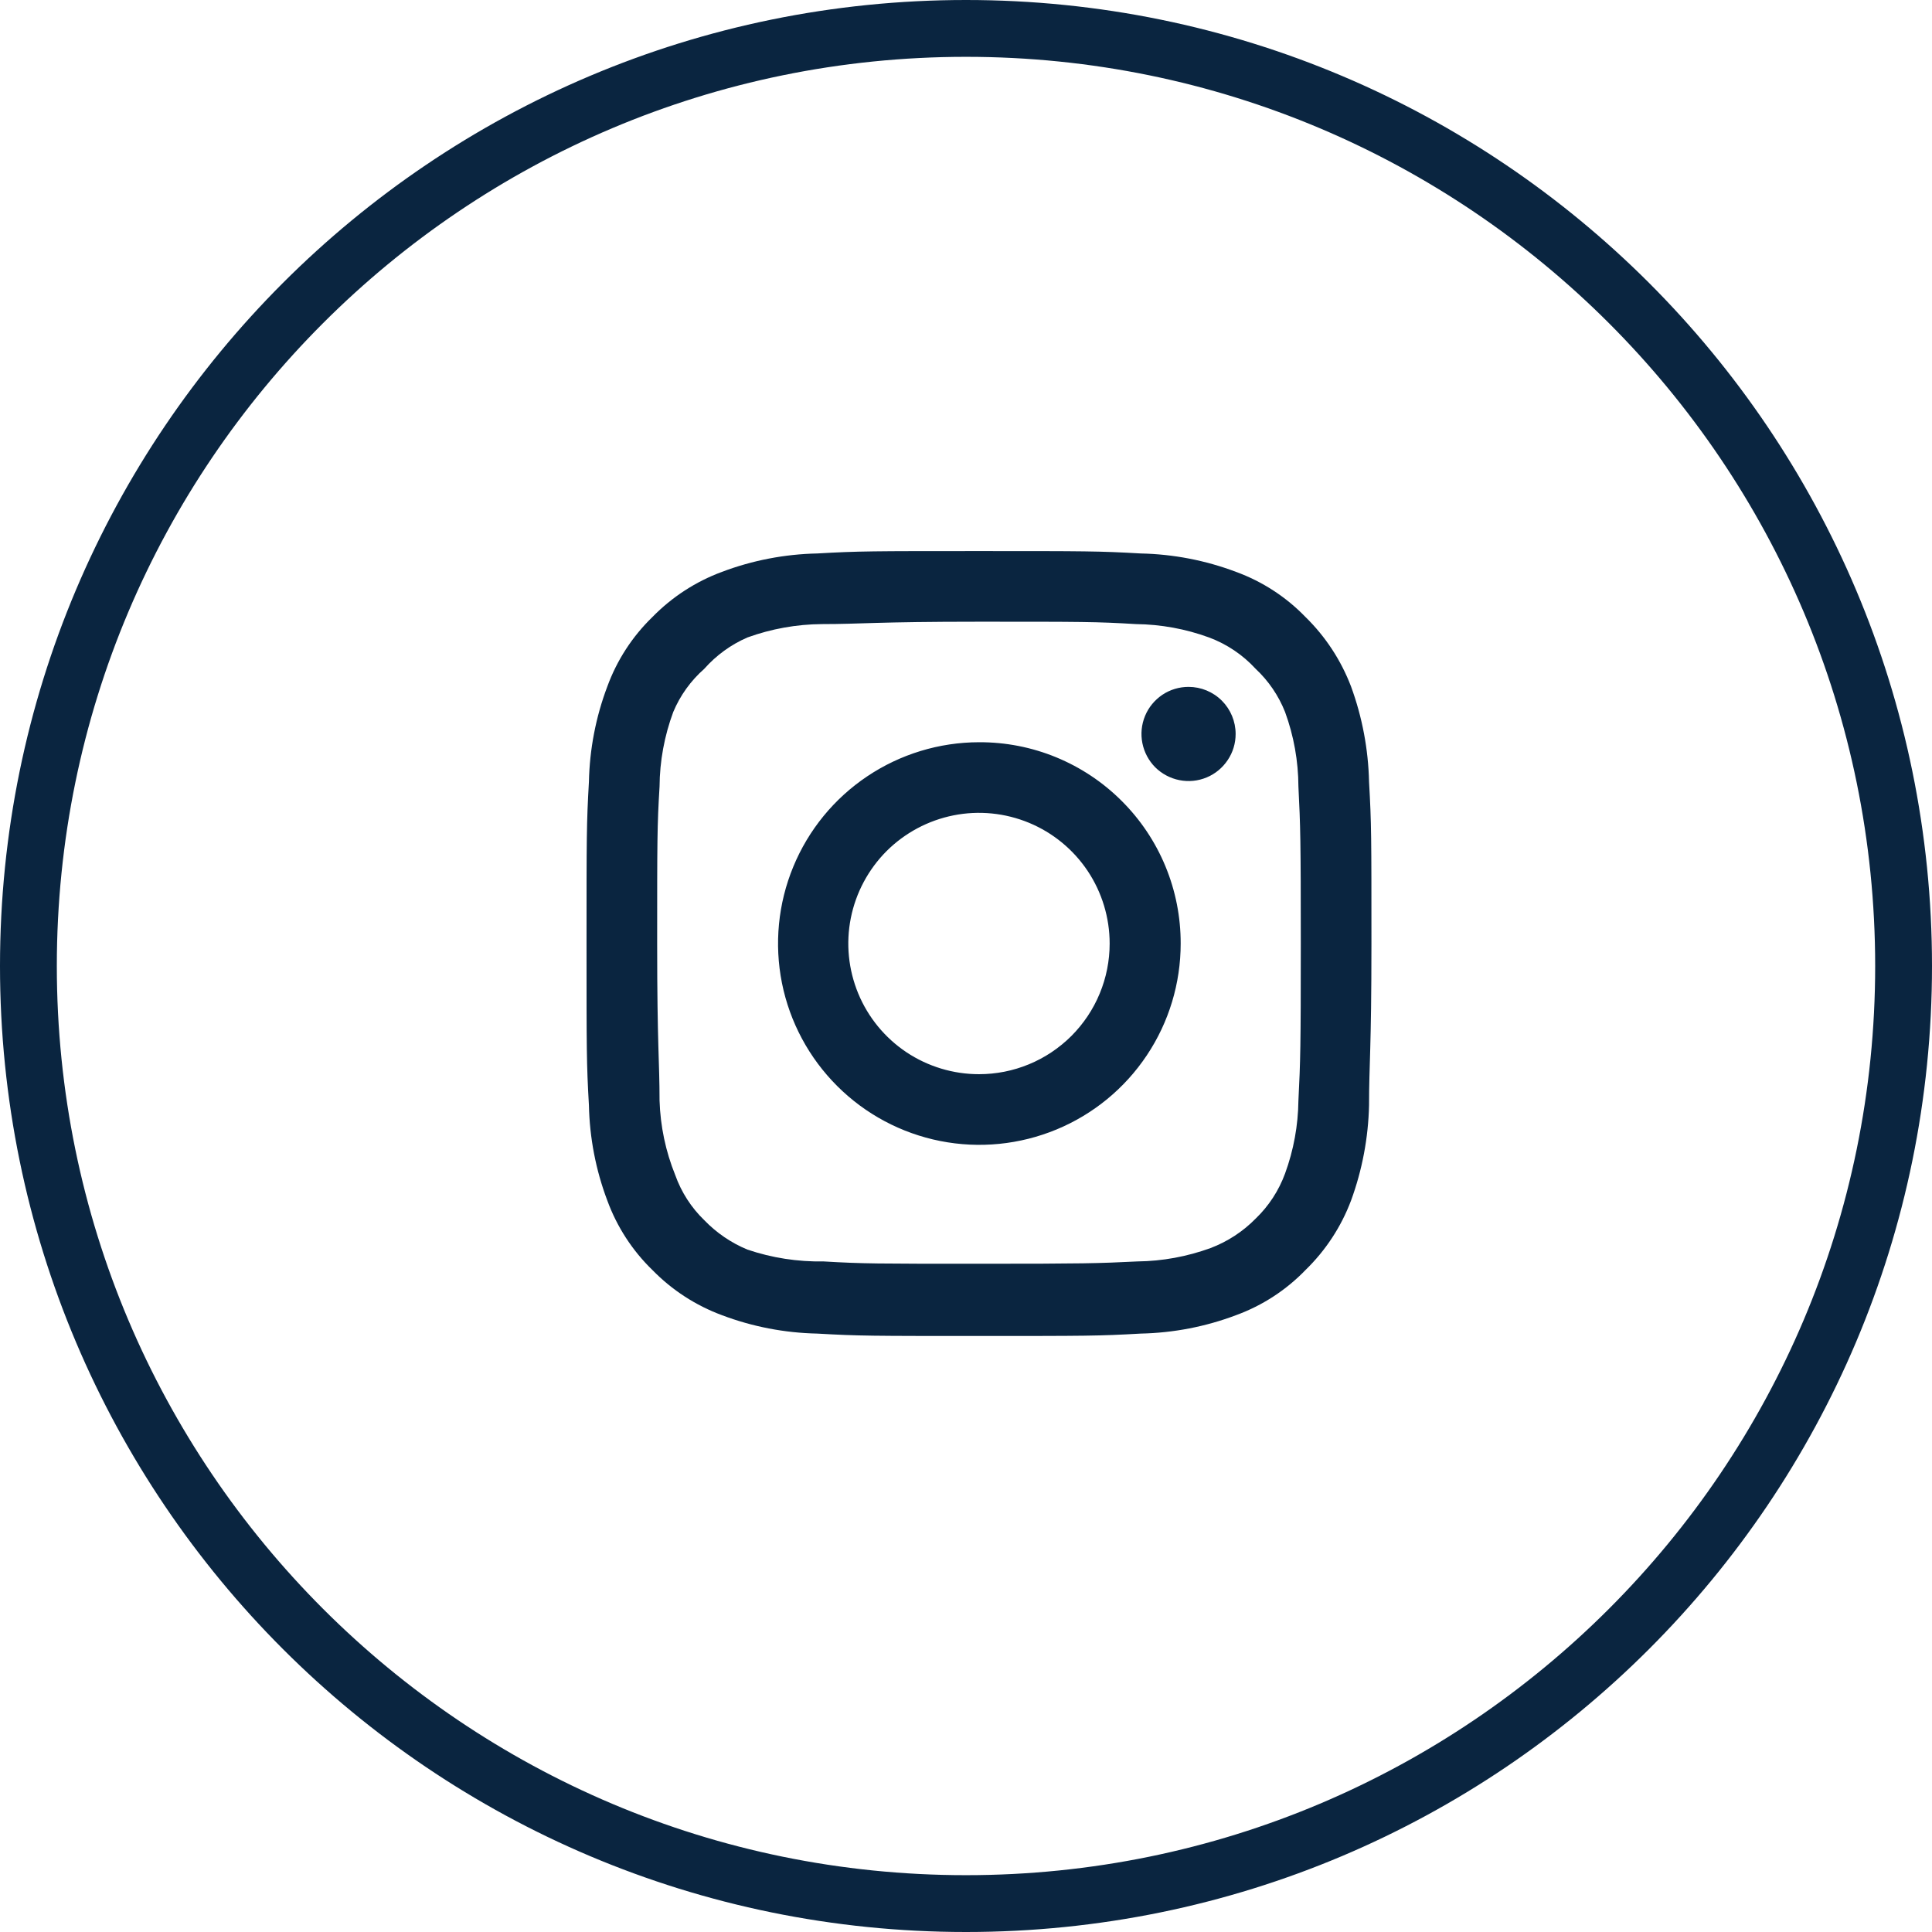
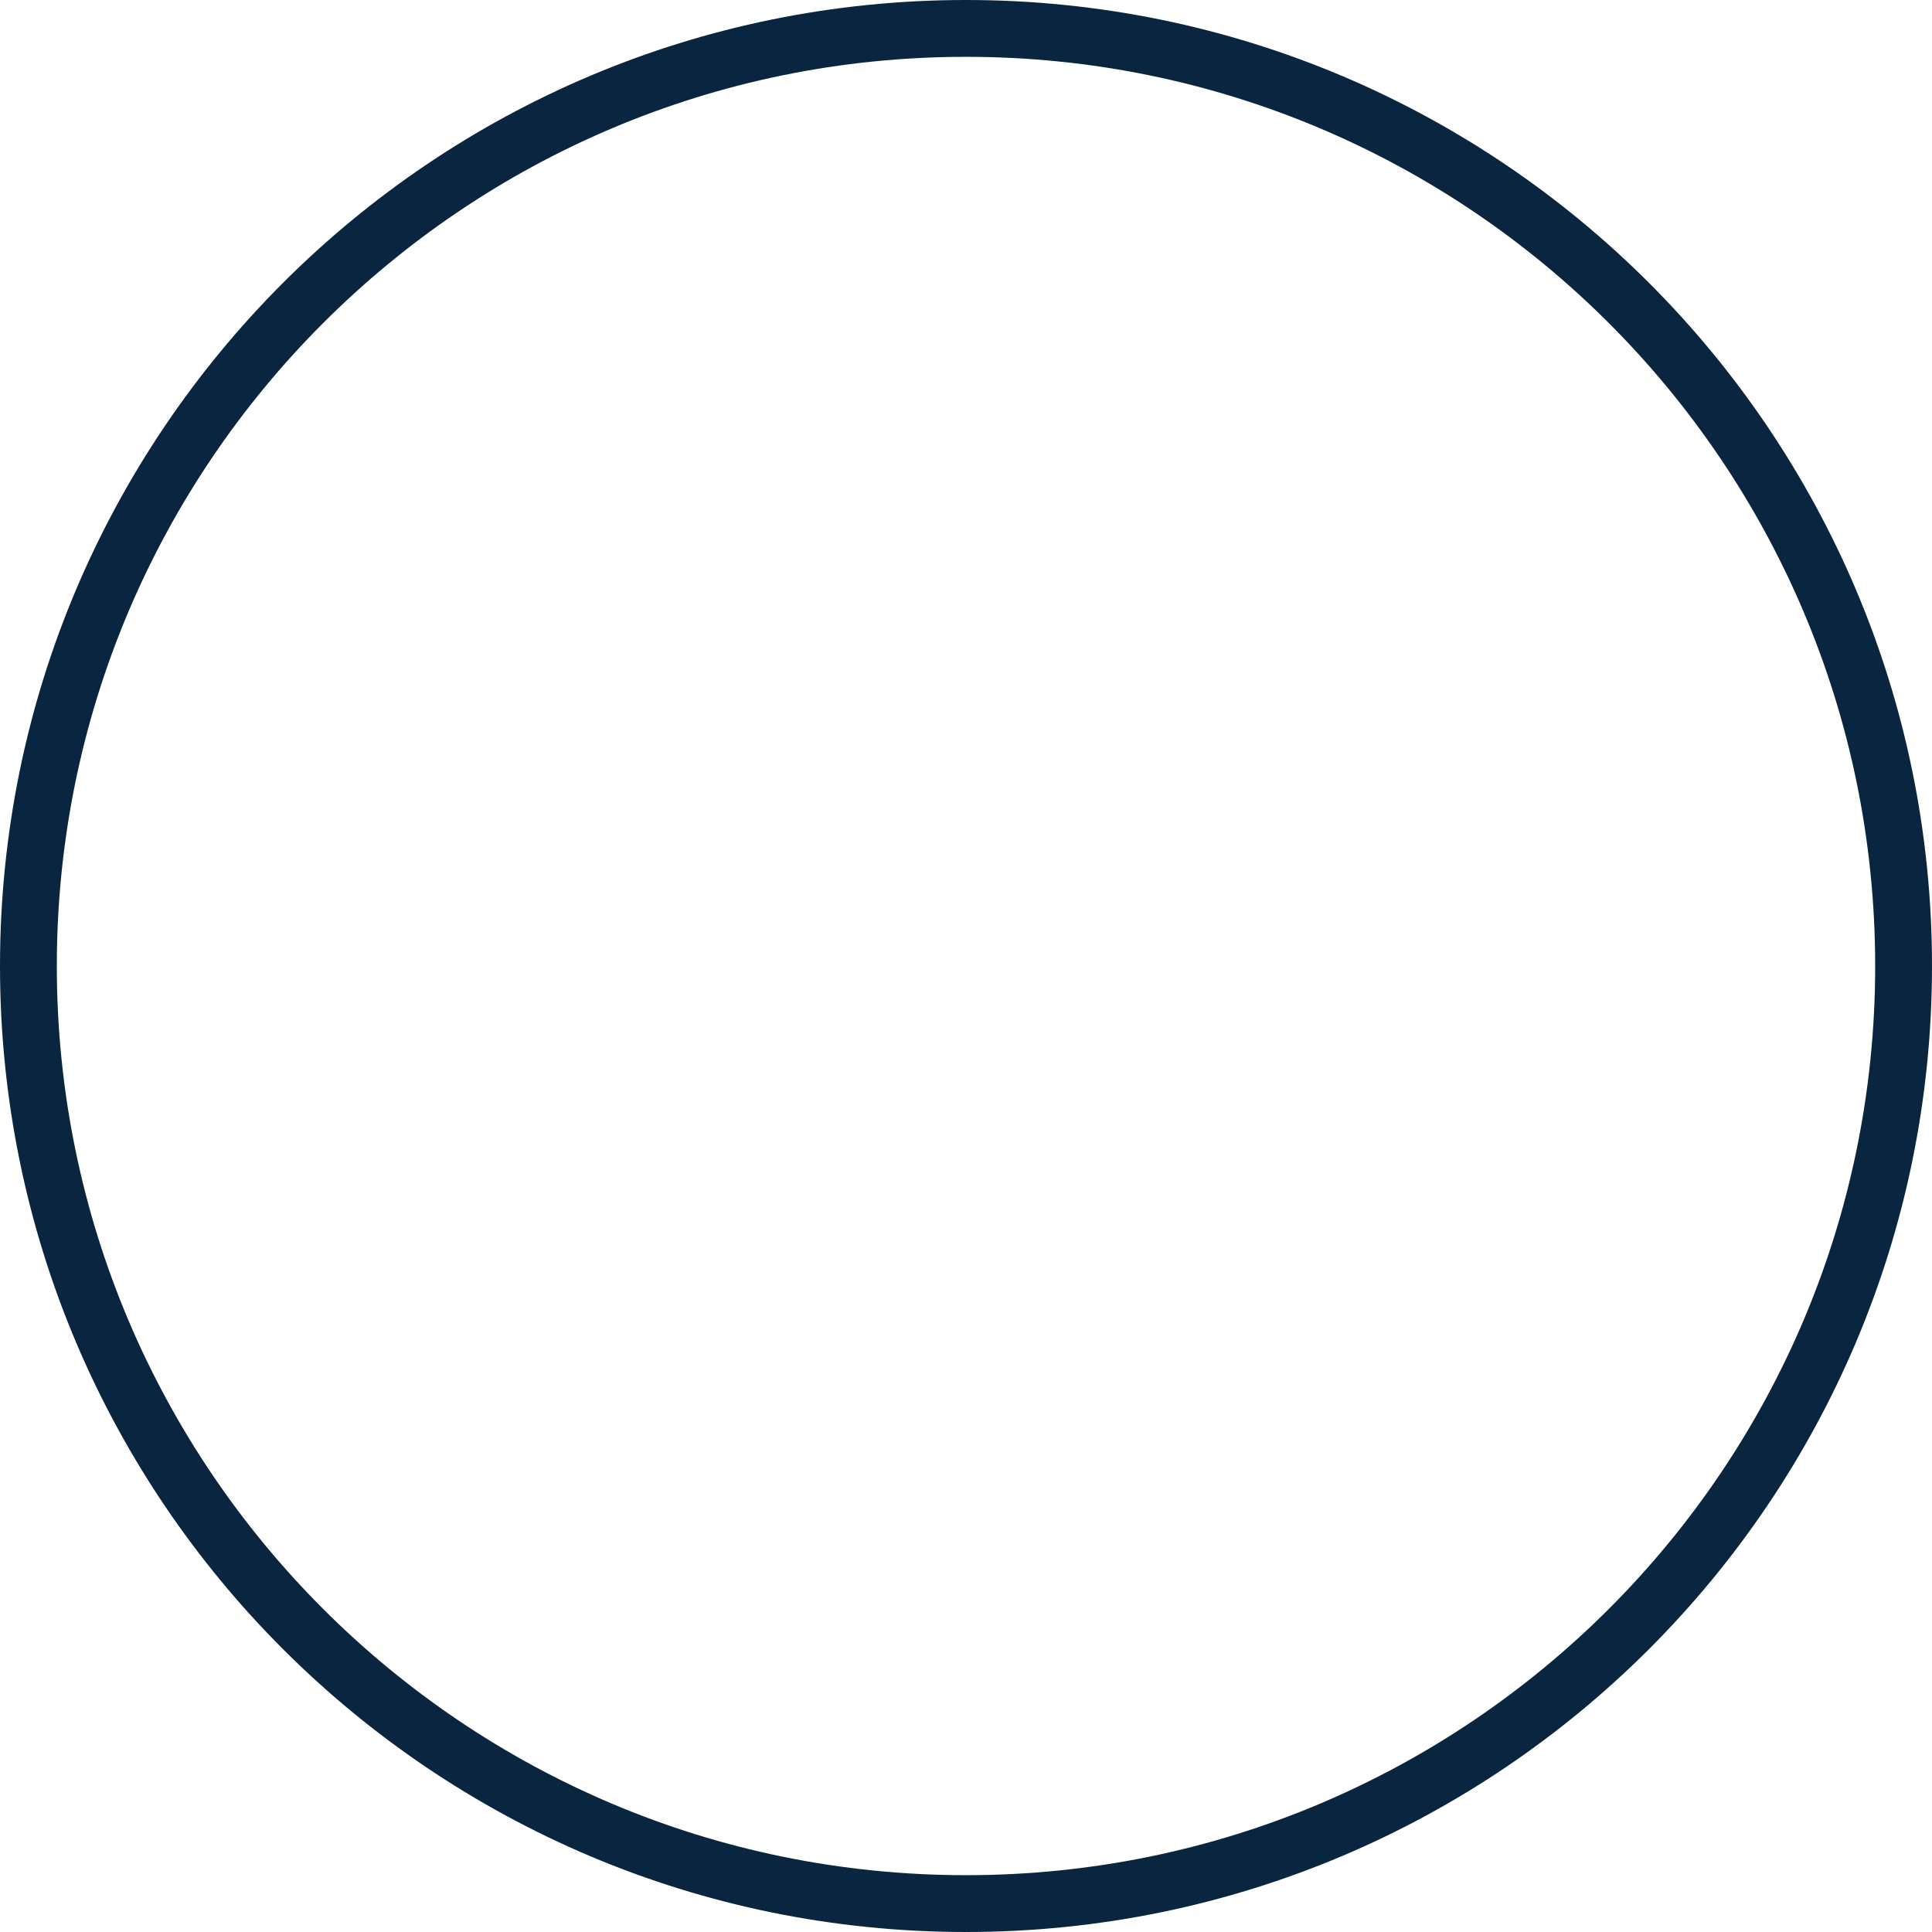
<svg xmlns="http://www.w3.org/2000/svg" width="34" height="34" viewBox="0 0 34 34" fill="none">
  <path d="M17 0.5C26.113 0.5 33.5 7.887 33.5 17C33.5 26.113 26.113 33.5 17 33.5C7.887 33.5 0.5 26.113 0.5 17C0.5 7.887 7.887 0.5 17 0.5Z" stroke="#0A2540" />
  <g clip-path="url(#clip0_2042_2298)">
-     <path d="M20.916 12.088C20.753 12.088 20.592 12.136 20.456 12.227C20.32 12.319 20.213 12.448 20.151 12.599C20.088 12.751 20.072 12.918 20.104 13.078C20.136 13.239 20.215 13.387 20.33 13.503C20.446 13.618 20.594 13.697 20.755 13.729C20.916 13.761 21.082 13.745 21.234 13.682C21.385 13.62 21.514 13.513 21.605 13.377C21.697 13.241 21.745 13.081 21.745 12.917C21.745 12.697 21.658 12.486 21.503 12.331C21.347 12.175 21.136 12.088 20.916 12.088ZM24.093 13.759C24.08 13.186 23.973 12.619 23.776 12.081C23.6 11.62 23.327 11.203 22.974 10.858C22.633 10.505 22.215 10.233 21.752 10.064C21.215 9.861 20.648 9.752 20.074 9.74C19.342 9.698 19.107 9.698 17.229 9.698C15.35 9.698 15.115 9.698 14.383 9.74C13.809 9.752 13.242 9.861 12.705 10.064C12.243 10.235 11.826 10.506 11.482 10.858C11.129 11.2 10.857 11.618 10.688 12.081C10.485 12.618 10.376 13.185 10.364 13.759C10.322 14.491 10.322 14.726 10.322 16.605C10.322 18.483 10.322 18.718 10.364 19.45C10.376 20.024 10.485 20.591 10.688 21.128C10.857 21.59 11.129 22.009 11.482 22.351C11.826 22.703 12.243 22.974 12.705 23.145C13.242 23.348 13.809 23.457 14.383 23.469C15.115 23.511 15.35 23.511 17.229 23.511C19.107 23.511 19.342 23.511 20.074 23.469C20.648 23.457 21.215 23.348 21.752 23.145C22.215 22.976 22.633 22.704 22.974 22.351C23.328 22.007 23.602 21.59 23.776 21.128C23.973 20.59 24.08 20.023 24.093 19.45C24.093 18.718 24.135 18.483 24.135 16.605C24.135 14.726 24.135 14.491 24.093 13.759ZM22.85 19.367C22.845 19.805 22.766 20.24 22.615 20.652C22.505 20.952 22.328 21.224 22.097 21.446C21.873 21.674 21.602 21.851 21.303 21.964C20.891 22.114 20.457 22.194 20.019 22.199C19.328 22.233 19.073 22.24 17.256 22.24C15.44 22.24 15.184 22.24 14.494 22.199C14.038 22.207 13.585 22.137 13.154 21.991C12.868 21.873 12.609 21.696 12.394 21.473C12.165 21.252 11.99 20.98 11.883 20.679C11.714 20.262 11.621 19.817 11.607 19.367C11.607 18.676 11.565 18.421 11.565 16.605C11.565 14.788 11.565 14.533 11.607 13.842C11.61 13.394 11.692 12.95 11.848 12.53C11.97 12.238 12.157 11.979 12.394 11.77C12.604 11.533 12.863 11.344 13.154 11.218C13.575 11.066 14.018 10.986 14.466 10.983C15.157 10.983 15.412 10.941 17.229 10.941C19.045 10.941 19.3 10.941 19.991 10.983C20.429 10.988 20.864 11.067 21.276 11.218C21.589 11.334 21.871 11.524 22.097 11.77C22.324 11.982 22.501 12.242 22.615 12.53C22.769 12.95 22.848 13.394 22.85 13.842C22.885 14.533 22.892 14.788 22.892 16.605C22.892 18.421 22.885 18.676 22.85 19.367ZM17.229 13.062C16.528 13.063 15.844 13.272 15.262 13.662C14.68 14.052 14.227 14.606 13.96 15.254C13.693 15.901 13.624 16.613 13.761 17.3C13.899 17.987 14.237 18.617 14.733 19.112C15.228 19.607 15.86 19.944 16.547 20.08C17.234 20.216 17.946 20.145 18.593 19.877C19.24 19.609 19.793 19.155 20.182 18.572C20.571 17.99 20.778 17.305 20.778 16.605C20.779 16.138 20.688 15.677 20.51 15.246C20.332 14.815 20.07 14.424 19.74 14.095C19.41 13.765 19.019 13.505 18.587 13.327C18.157 13.15 17.695 13.06 17.229 13.062ZM17.229 18.904C16.774 18.904 16.329 18.769 15.951 18.517C15.573 18.264 15.278 17.905 15.104 17.485C14.93 17.064 14.884 16.602 14.973 16.156C15.062 15.71 15.281 15.3 15.602 14.978C15.924 14.657 16.334 14.438 16.78 14.349C17.226 14.26 17.688 14.306 18.109 14.48C18.529 14.654 18.888 14.949 19.141 15.327C19.393 15.705 19.528 16.15 19.528 16.605C19.528 16.907 19.469 17.206 19.353 17.485C19.238 17.764 19.068 18.017 18.855 18.231C18.641 18.444 18.388 18.614 18.109 18.729C17.83 18.845 17.53 18.904 17.229 18.904Z" fill="#0A2540" />
-   </g>
+     </g>
  <defs>
    <clipPath id="clip0_2042_2298">
-       <rect width="15" height="15" fill="white" transform="translate(9.5 9.5)" />
-     </clipPath>
+       </clipPath>
  </defs>
</svg>